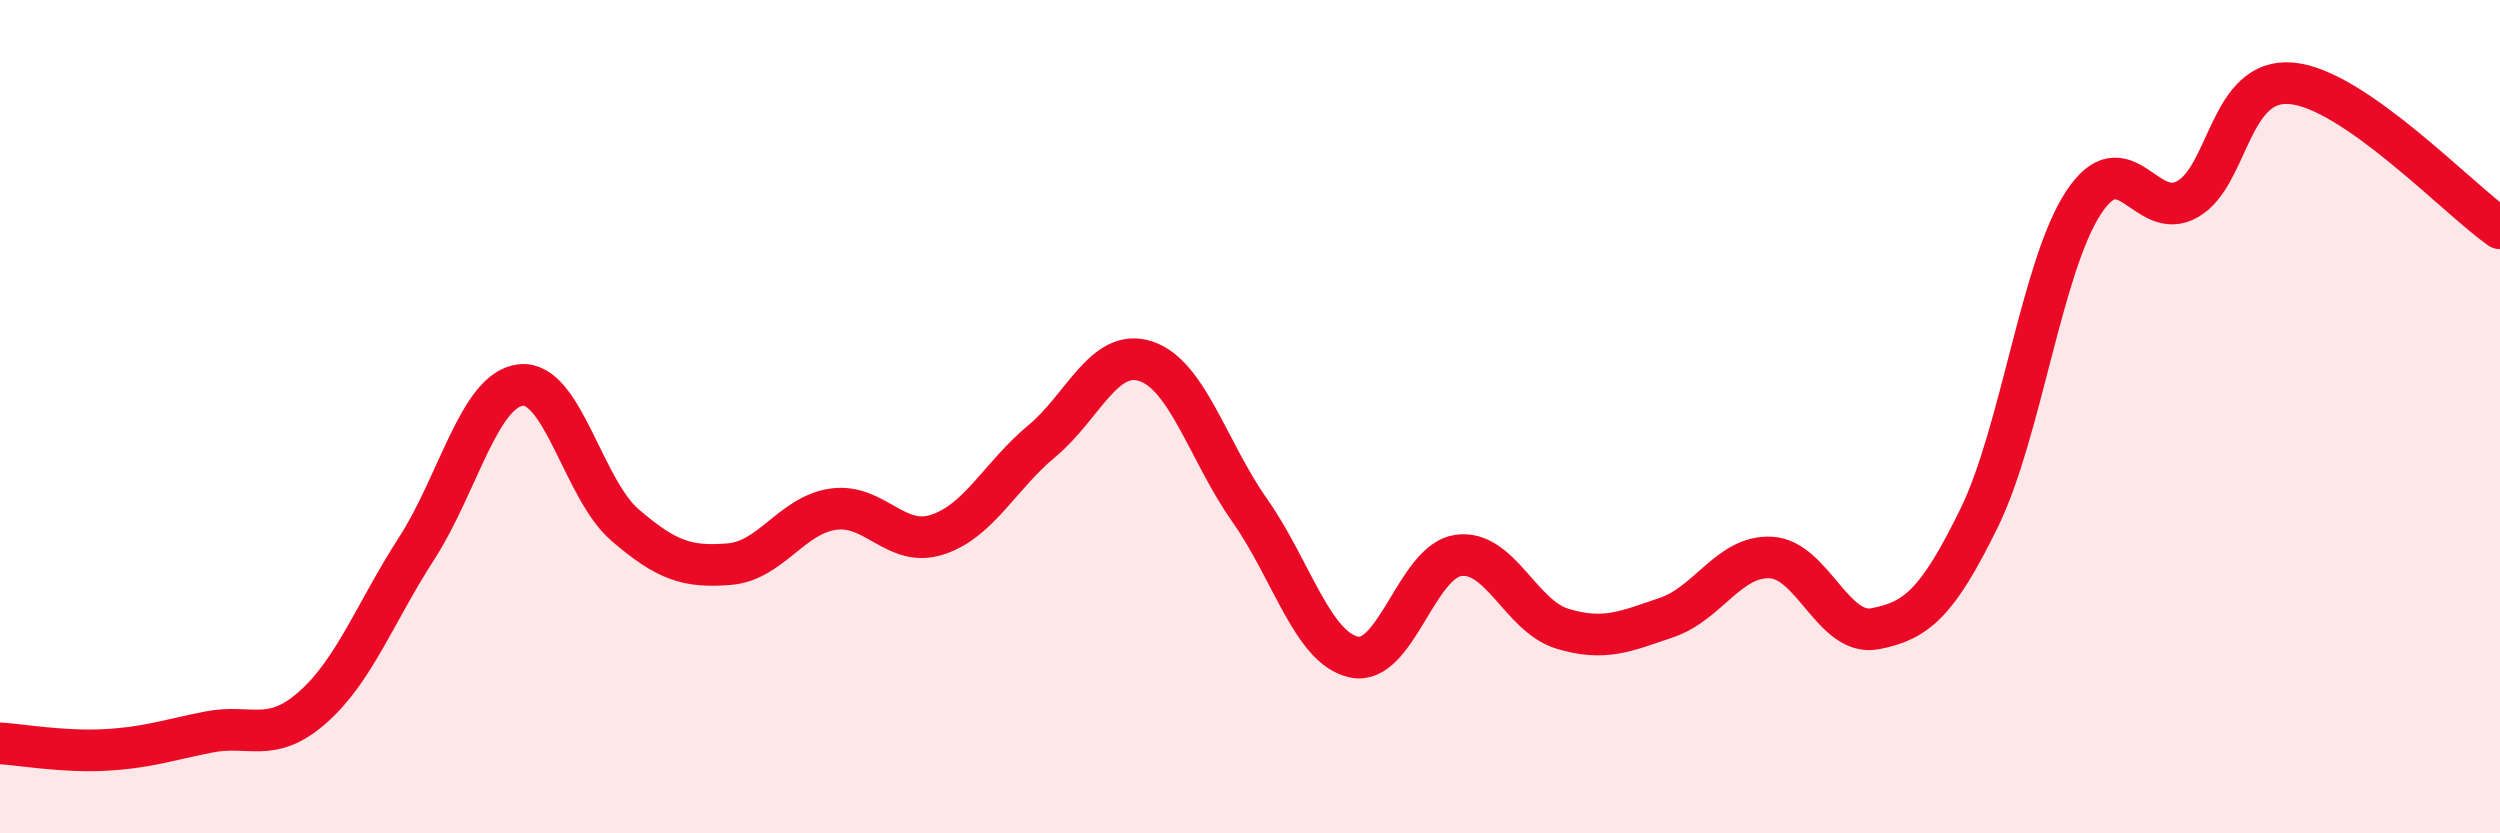
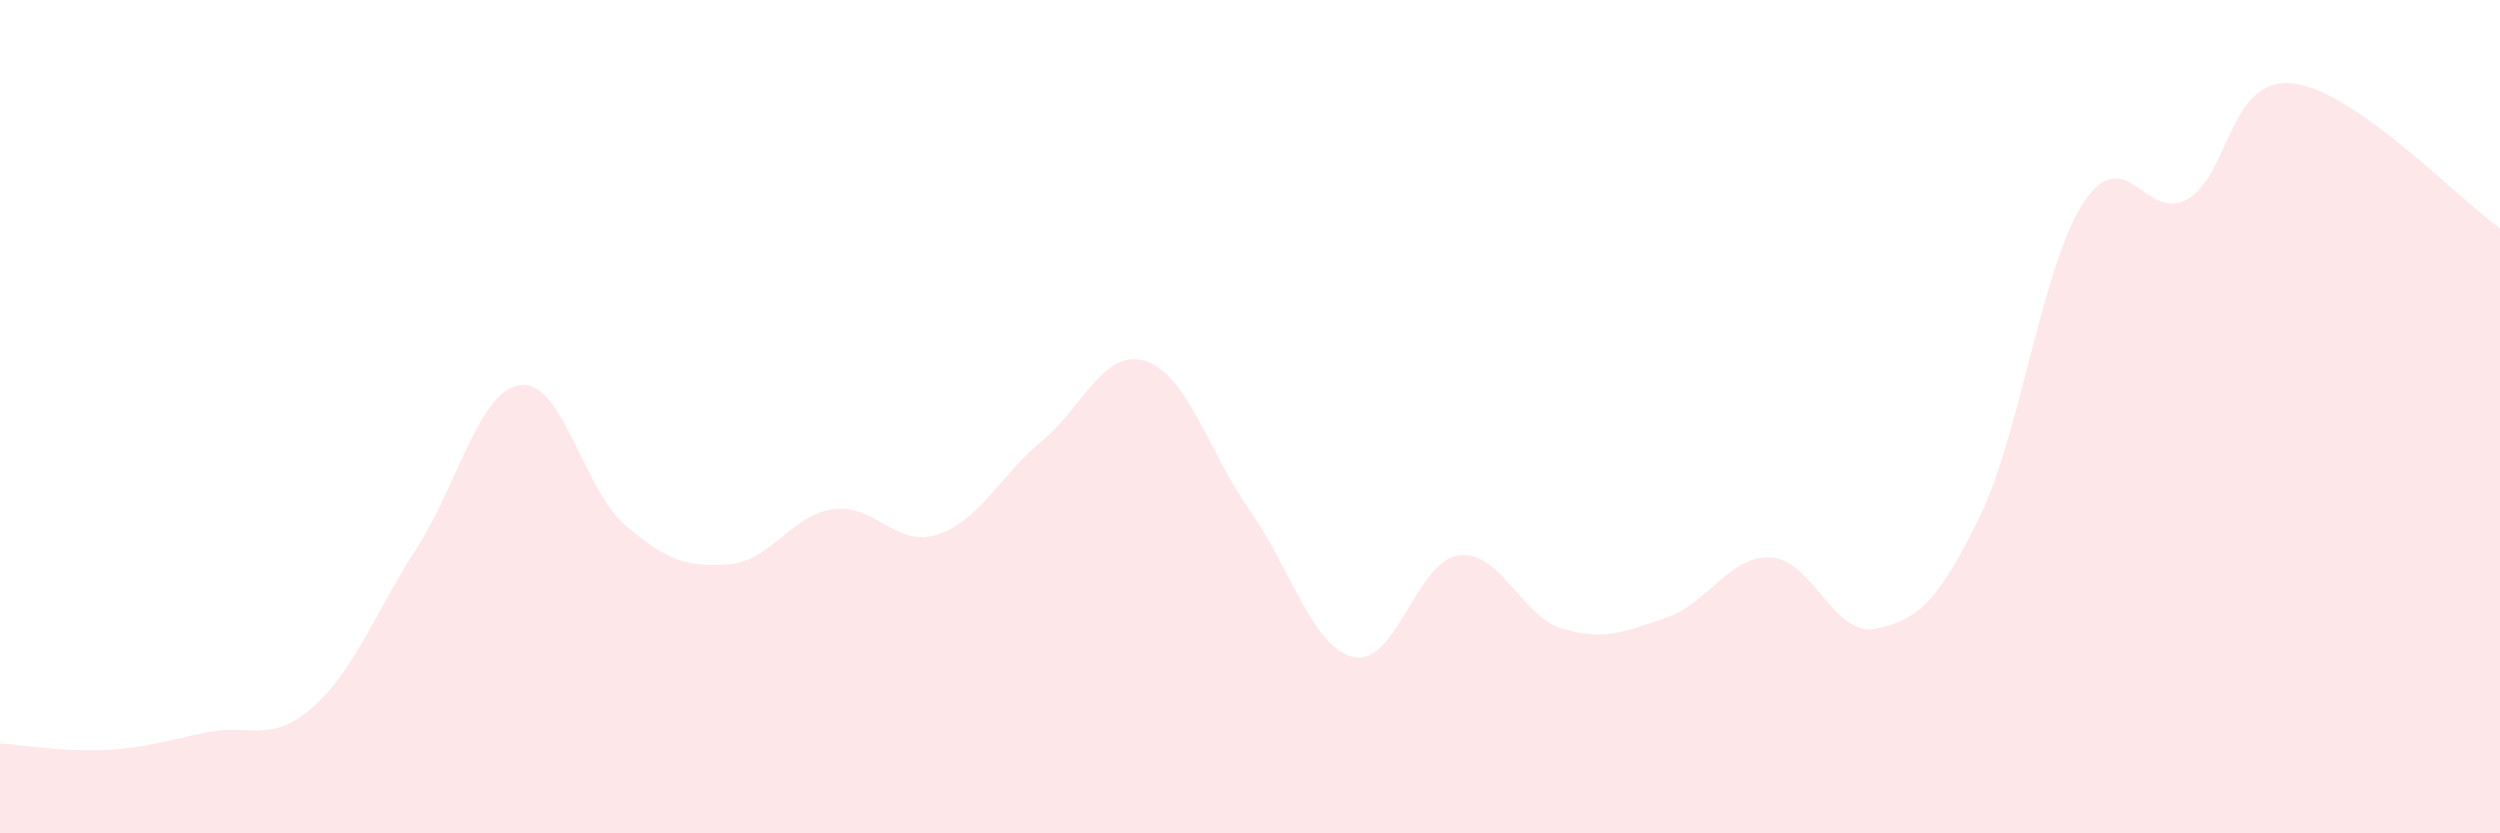
<svg xmlns="http://www.w3.org/2000/svg" width="60" height="20" viewBox="0 0 60 20">
  <path d="M 0,17.84 C 0.5,17.87 1.5,18.05 2.5,18 C 3.5,17.95 4,17.77 5,17.57 C 6,17.37 6.5,17.86 7.5,16.98 C 8.5,16.1 9,14.71 10,13.16 C 11,11.61 11.5,9.35 12.5,9.24 C 13.5,9.13 14,11.74 15,12.6 C 16,13.46 16.5,13.62 17.5,13.54 C 18.5,13.46 19,12.36 20,12.22 C 21,12.08 21.5,13.16 22.5,12.83 C 23.5,12.5 24,11.42 25,10.59 C 26,9.76 26.5,8.34 27.5,8.67 C 28.5,9 29,10.84 30,12.26 C 31,13.68 31.5,15.56 32.5,15.77 C 33.5,15.98 34,13.47 35,13.33 C 36,13.19 36.5,14.79 37.5,15.09 C 38.5,15.39 39,15.16 40,14.82 C 41,14.48 41.5,13.33 42.5,13.38 C 43.5,13.43 44,15.28 45,15.09 C 46,14.9 46.5,14.47 47.5,12.43 C 48.5,10.39 49,6.4 50,4.87 C 51,3.34 51.5,5.35 52.5,4.78 C 53.5,4.21 53.5,1.86 55,2 C 56.5,2.14 59,4.78 60,5.48L60 20L0 20Z" fill="#EB0A25" opacity="0.1" stroke-linecap="round" stroke-linejoin="round" />
-   <path d="M 0,17.84 C 0.5,17.87 1.5,18.05 2.5,18 C 3.5,17.95 4,17.77 5,17.57 C 6,17.37 6.5,17.86 7.5,16.98 C 8.5,16.1 9,14.71 10,13.16 C 11,11.61 11.5,9.35 12.5,9.24 C 13.5,9.13 14,11.74 15,12.6 C 16,13.46 16.5,13.62 17.5,13.54 C 18.5,13.46 19,12.36 20,12.22 C 21,12.08 21.5,13.16 22.5,12.83 C 23.5,12.5 24,11.42 25,10.59 C 26,9.76 26.5,8.34 27.5,8.67 C 28.5,9 29,10.84 30,12.26 C 31,13.68 31.5,15.56 32.5,15.77 C 33.5,15.98 34,13.47 35,13.33 C 36,13.19 36.5,14.79 37.5,15.09 C 38.5,15.39 39,15.16 40,14.82 C 41,14.48 41.5,13.33 42.5,13.38 C 43.5,13.43 44,15.28 45,15.09 C 46,14.9 46.5,14.47 47.5,12.43 C 48.5,10.39 49,6.4 50,4.87 C 51,3.34 51.5,5.35 52.5,4.78 C 53.5,4.21 53.5,1.86 55,2 C 56.5,2.14 59,4.78 60,5.48" stroke="#EB0A25" stroke-width="1" fill="none" stroke-linecap="round" stroke-linejoin="round" />
</svg>